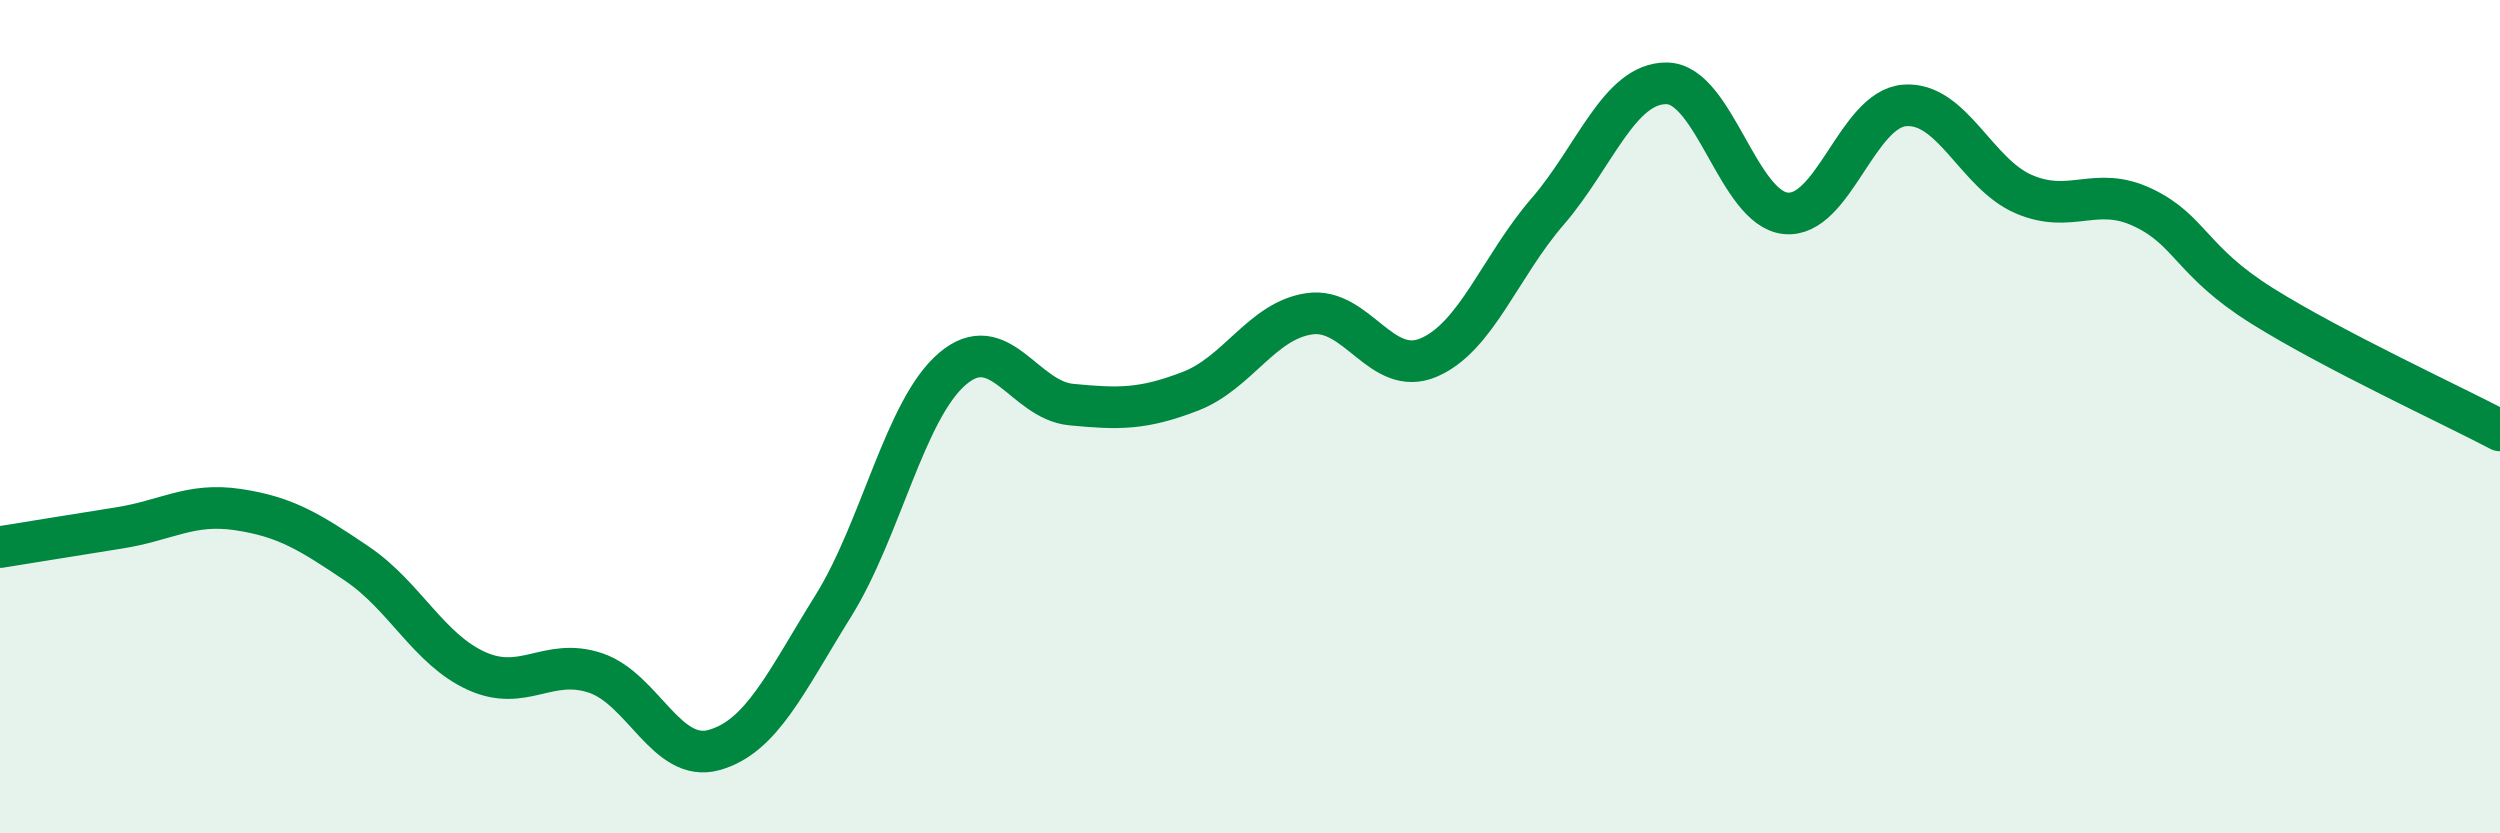
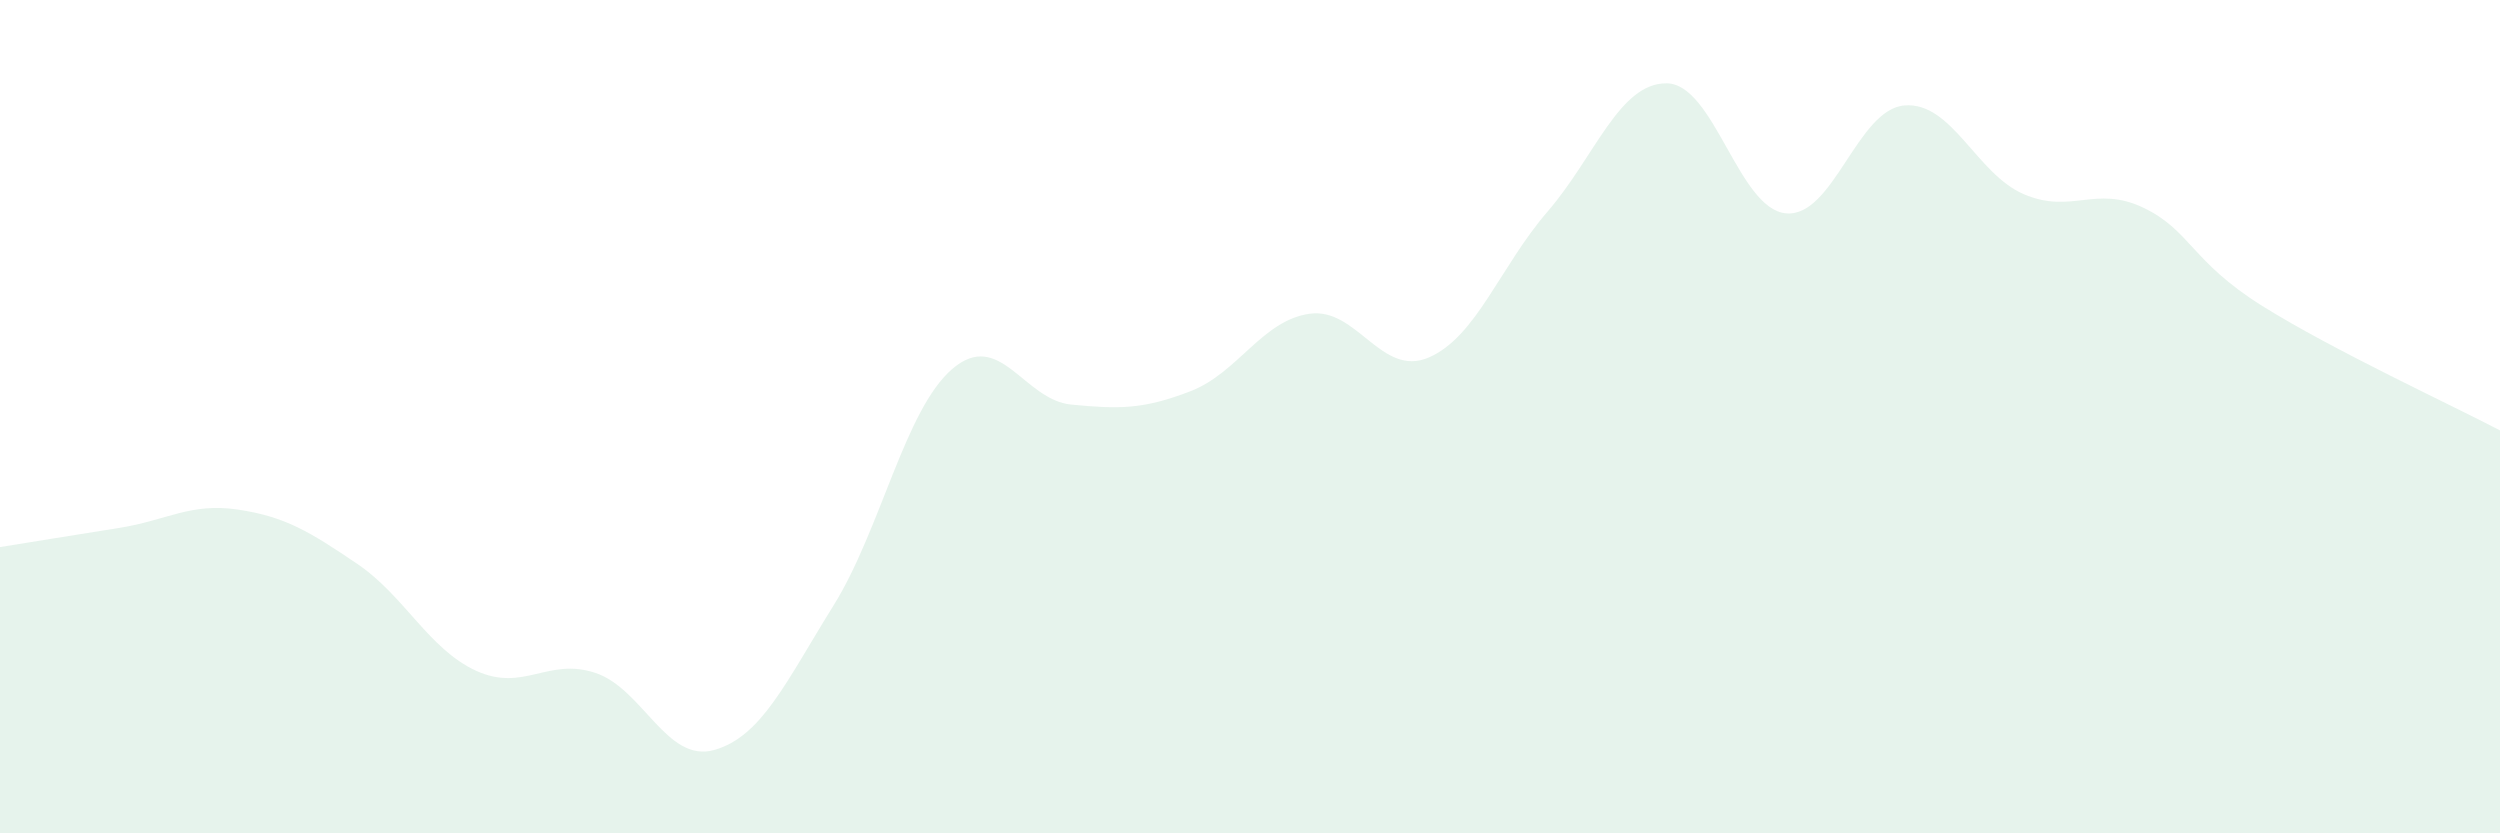
<svg xmlns="http://www.w3.org/2000/svg" width="60" height="20" viewBox="0 0 60 20">
  <path d="M 0,13.13 C 0.57,13.04 1.72,12.85 2.86,12.67 C 4,12.49 4.57,12.06 5.71,12.23 C 6.85,12.4 7.43,12.76 8.57,13.53 C 9.71,14.3 10.29,15.58 11.43,16.1 C 12.57,16.62 13.15,15.77 14.29,16.15 C 15.43,16.53 16,18.32 17.14,18 C 18.28,17.68 18.86,16.37 20,14.54 C 21.14,12.71 21.72,9.82 22.86,8.85 C 24,7.88 24.57,9.6 25.71,9.71 C 26.85,9.82 27.43,9.83 28.57,9.39 C 29.71,8.95 30.29,7.69 31.43,7.53 C 32.57,7.37 33.15,9.07 34.29,8.58 C 35.43,8.09 36,6.4 37.14,5.08 C 38.28,3.76 38.86,1.99 40,2 C 41.14,2.01 41.72,5.01 42.86,5.12 C 44,5.23 44.57,2.62 45.71,2.53 C 46.85,2.44 47.43,4.17 48.57,4.66 C 49.71,5.15 50.29,4.44 51.43,4.98 C 52.57,5.52 52.58,6.27 54.29,7.34 C 56,8.41 58.86,9.73 60,10.33L60 20L0 20Z" fill="#008740" opacity="0.1" stroke-linecap="round" stroke-linejoin="round" />
-   <path d="M 0,13.13 C 0.57,13.04 1.72,12.85 2.86,12.67 C 4,12.49 4.57,12.06 5.71,12.23 C 6.85,12.4 7.43,12.76 8.57,13.53 C 9.71,14.3 10.29,15.58 11.43,16.1 C 12.57,16.62 13.15,15.77 14.29,16.15 C 15.43,16.53 16,18.32 17.14,18 C 18.28,17.68 18.86,16.37 20,14.54 C 21.14,12.71 21.72,9.82 22.86,8.85 C 24,7.88 24.57,9.6 25.71,9.71 C 26.85,9.82 27.43,9.83 28.57,9.39 C 29.71,8.95 30.29,7.69 31.43,7.53 C 32.57,7.37 33.15,9.07 34.29,8.58 C 35.43,8.09 36,6.4 37.14,5.08 C 38.28,3.76 38.86,1.99 40,2 C 41.14,2.01 41.72,5.01 42.86,5.12 C 44,5.23 44.57,2.62 45.71,2.53 C 46.85,2.44 47.43,4.17 48.57,4.66 C 49.71,5.15 50.29,4.44 51.43,4.98 C 52.57,5.52 52.58,6.27 54.29,7.34 C 56,8.41 58.86,9.73 60,10.33" stroke="#008740" stroke-width="1" fill="none" stroke-linecap="round" stroke-linejoin="round" />
</svg>